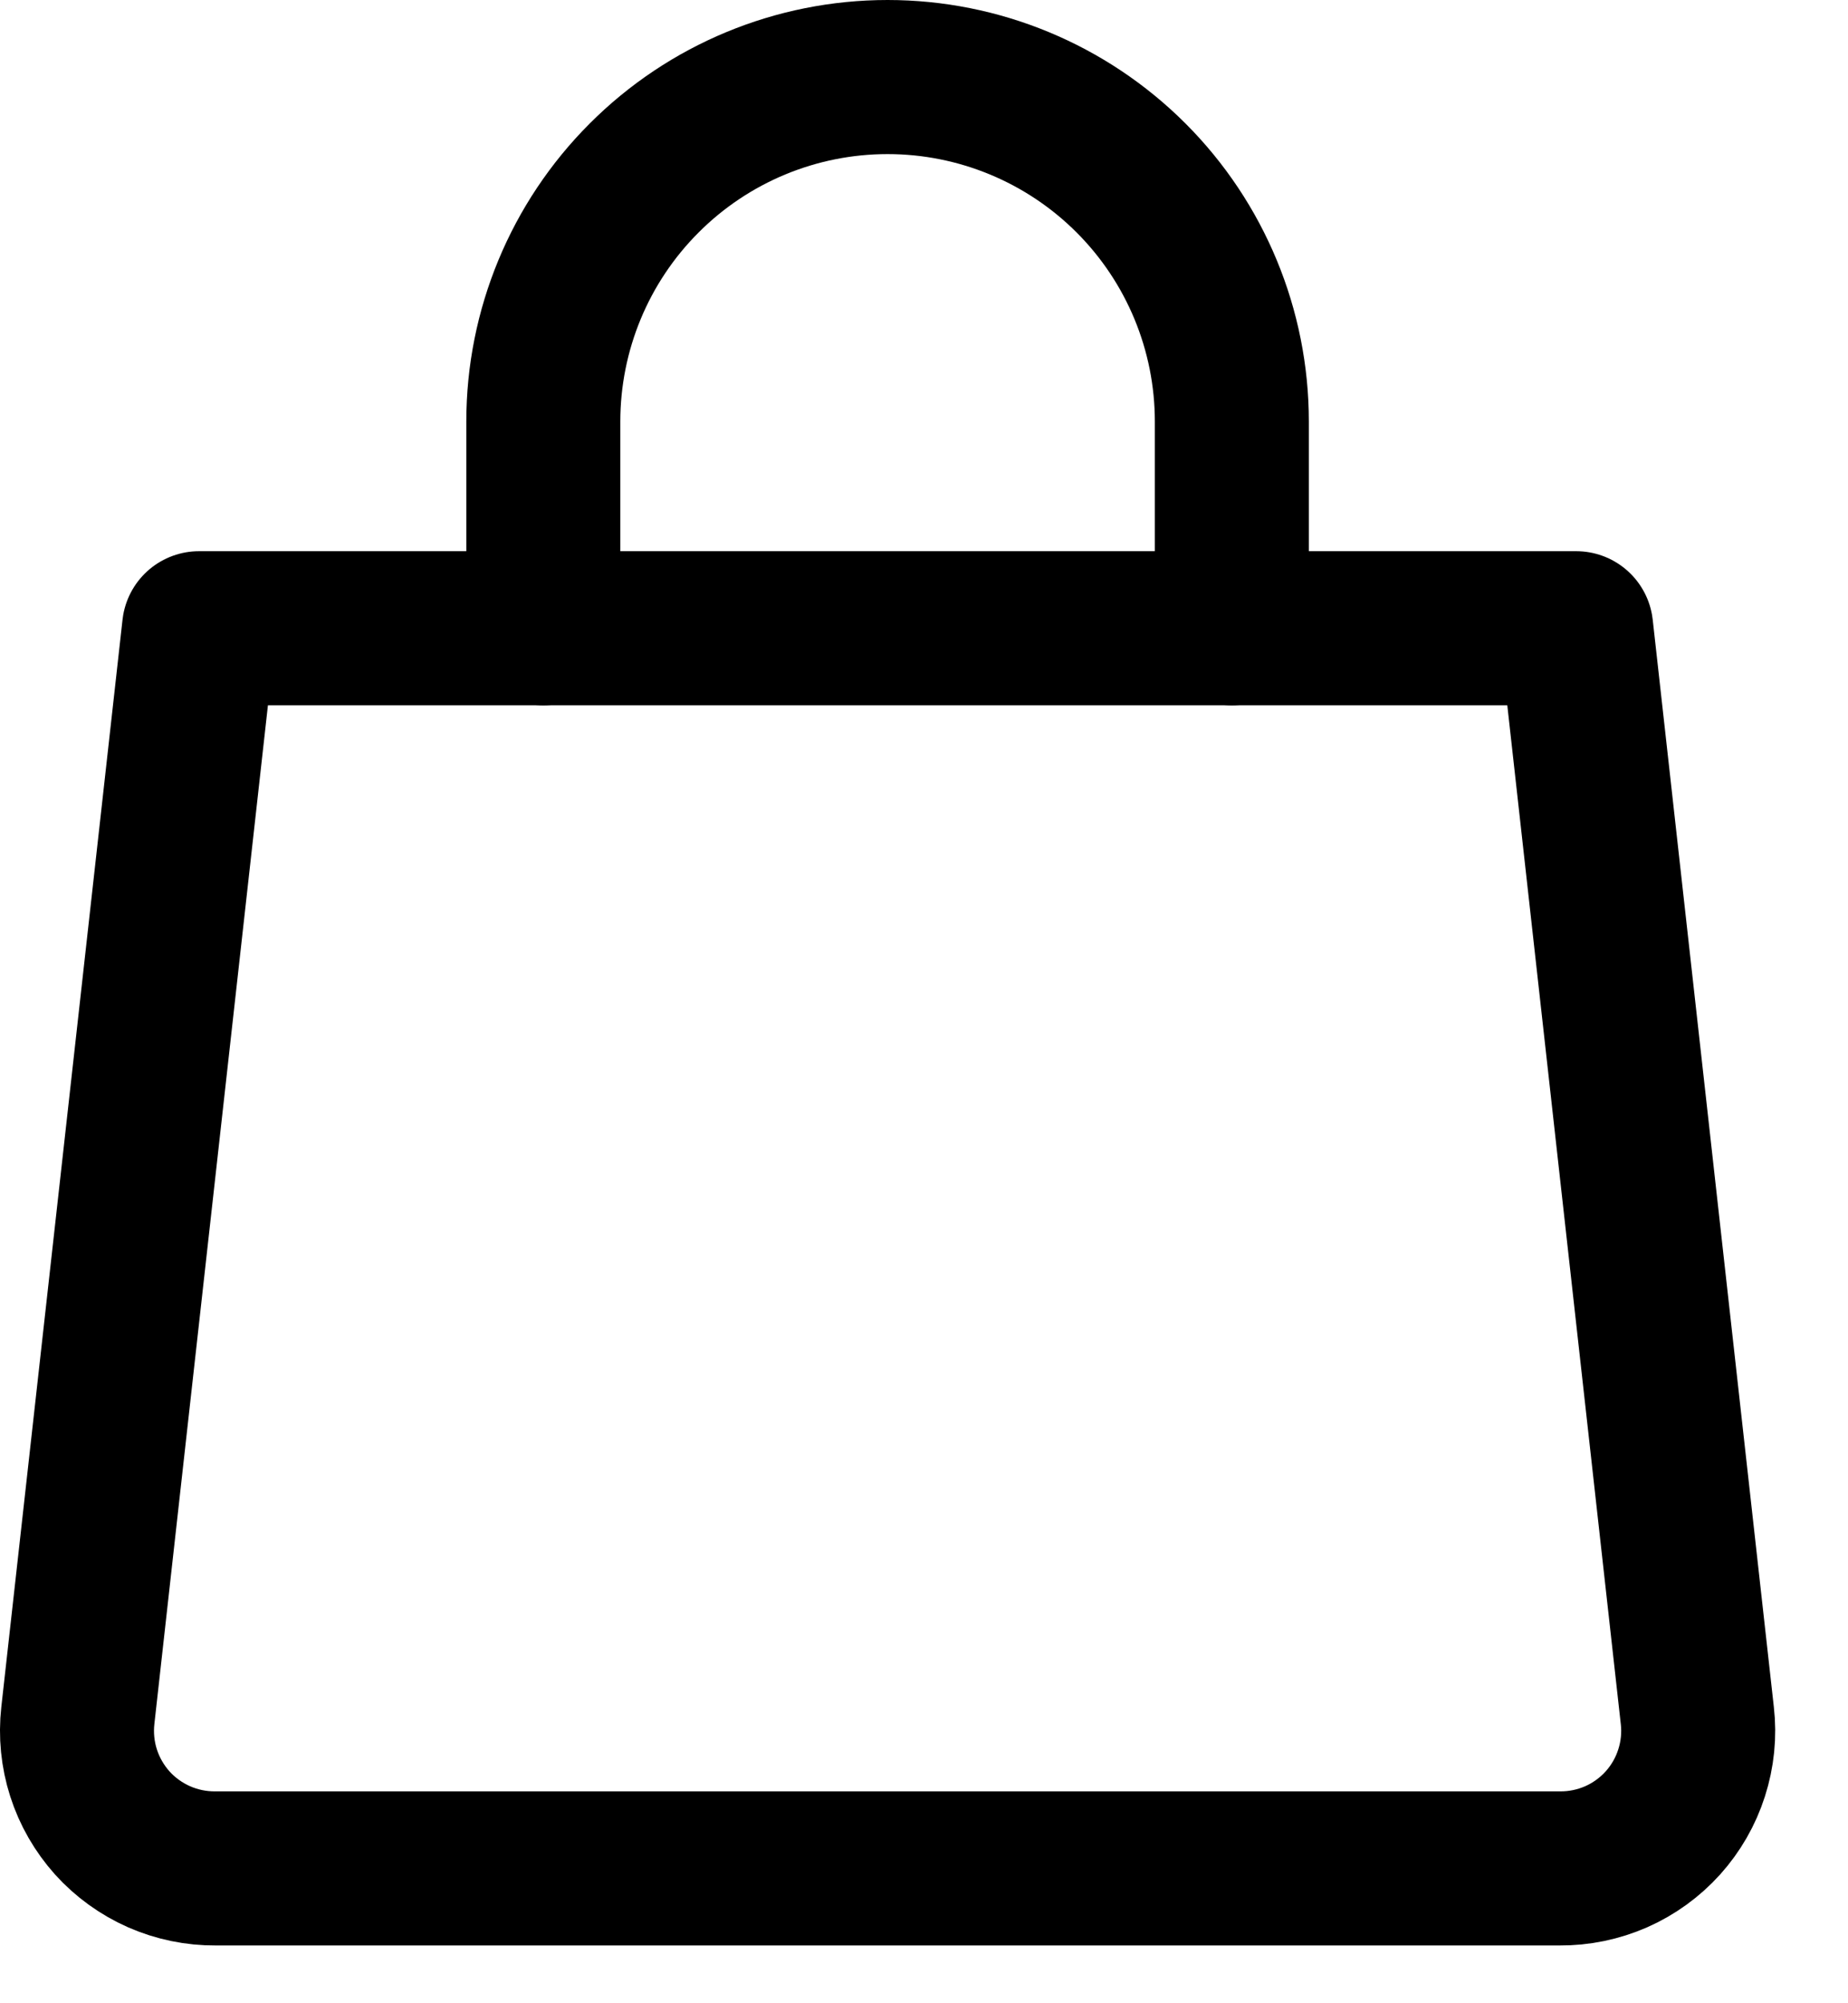
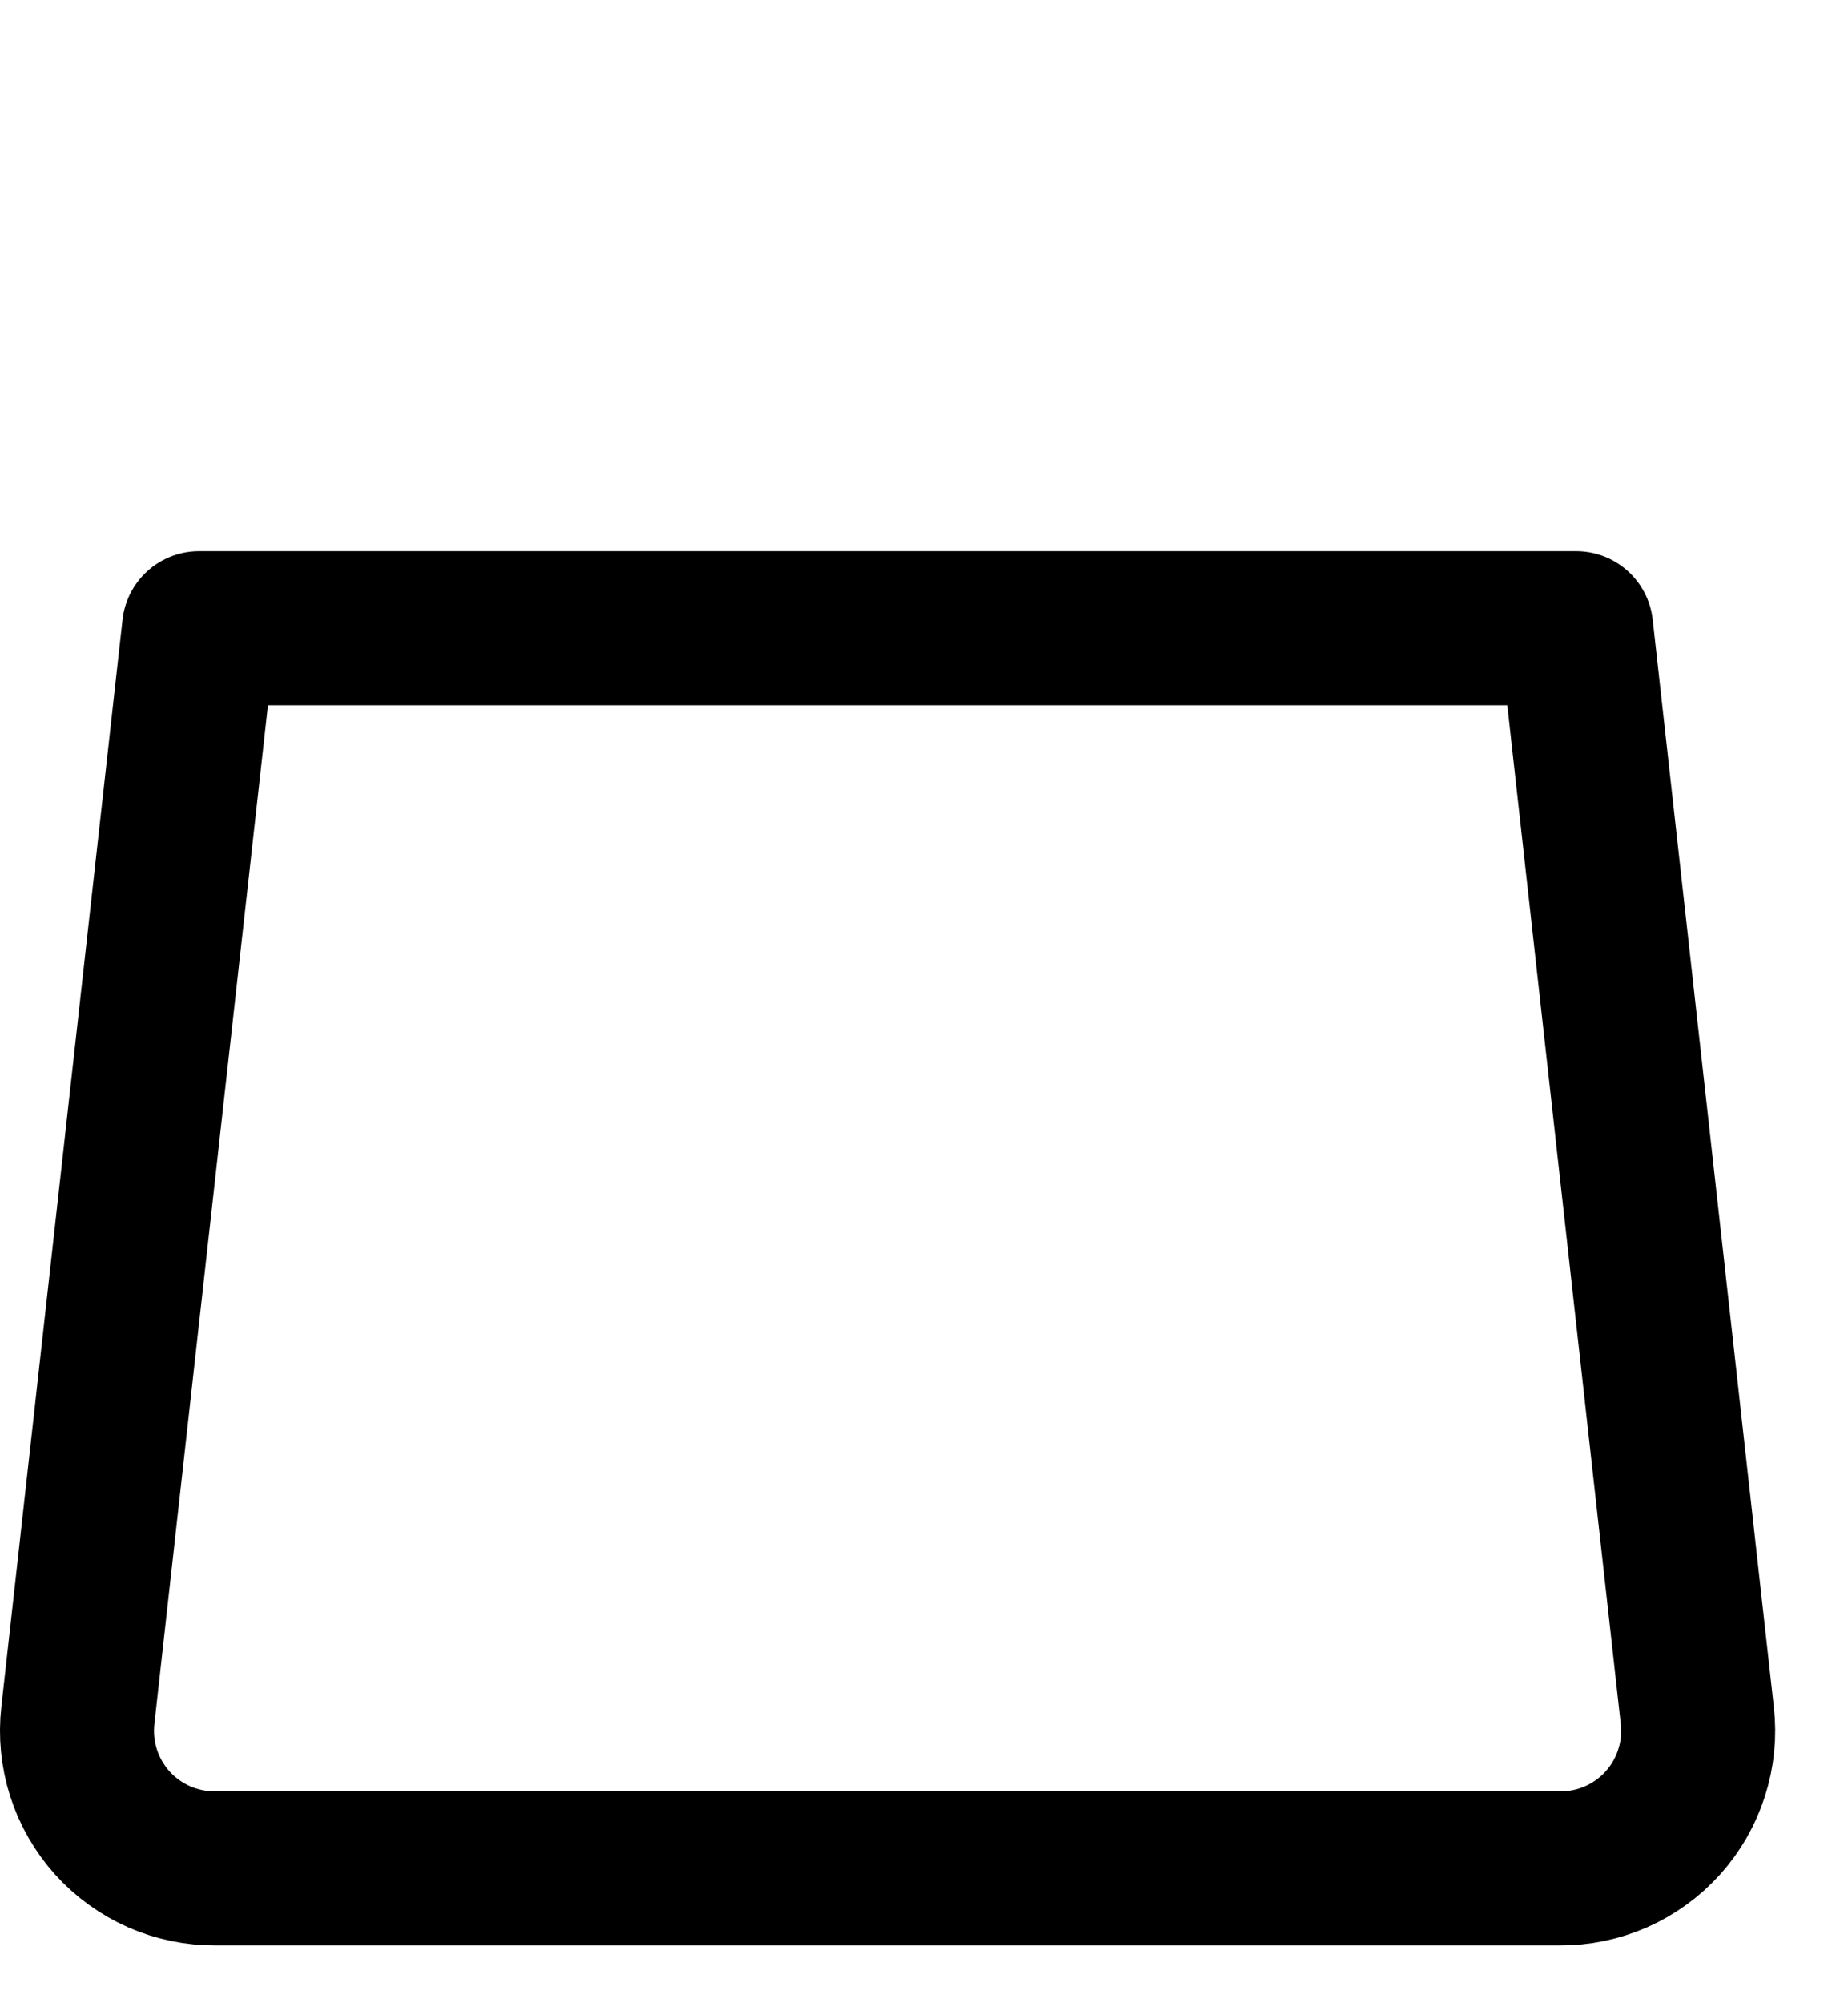
<svg xmlns="http://www.w3.org/2000/svg" width="24" height="26" viewBox="0 0 24 26" fill="none">
  <path d="M22.043 22.265C22.072 22.516 22.046 22.77 21.969 23.01C21.892 23.251 21.765 23.472 21.596 23.66C21.427 23.847 21.22 23.997 20.989 24.099C20.758 24.2 20.508 24.252 20.255 24.25H2.8C2.547 24.252 2.297 24.2 2.066 24.099C1.835 23.997 1.627 23.847 1.458 23.66C1.29 23.472 1.162 23.251 1.085 23.01C1.008 22.77 0.983 22.516 1.011 22.265L2.585 8.154H20.47L22.043 22.265Z" stroke="black" stroke-width="2" stroke-linecap="round" stroke-linejoin="round" />
-   <path d="M7.056 8.154V5.471C7.056 4.285 7.527 3.148 8.366 2.31C9.204 1.471 10.341 1 11.527 1C12.713 1 13.85 1.471 14.689 2.31C15.527 3.148 15.998 4.285 15.998 5.471V8.154" stroke="black" stroke-width="2" stroke-linecap="round" stroke-linejoin="round" />
</svg>